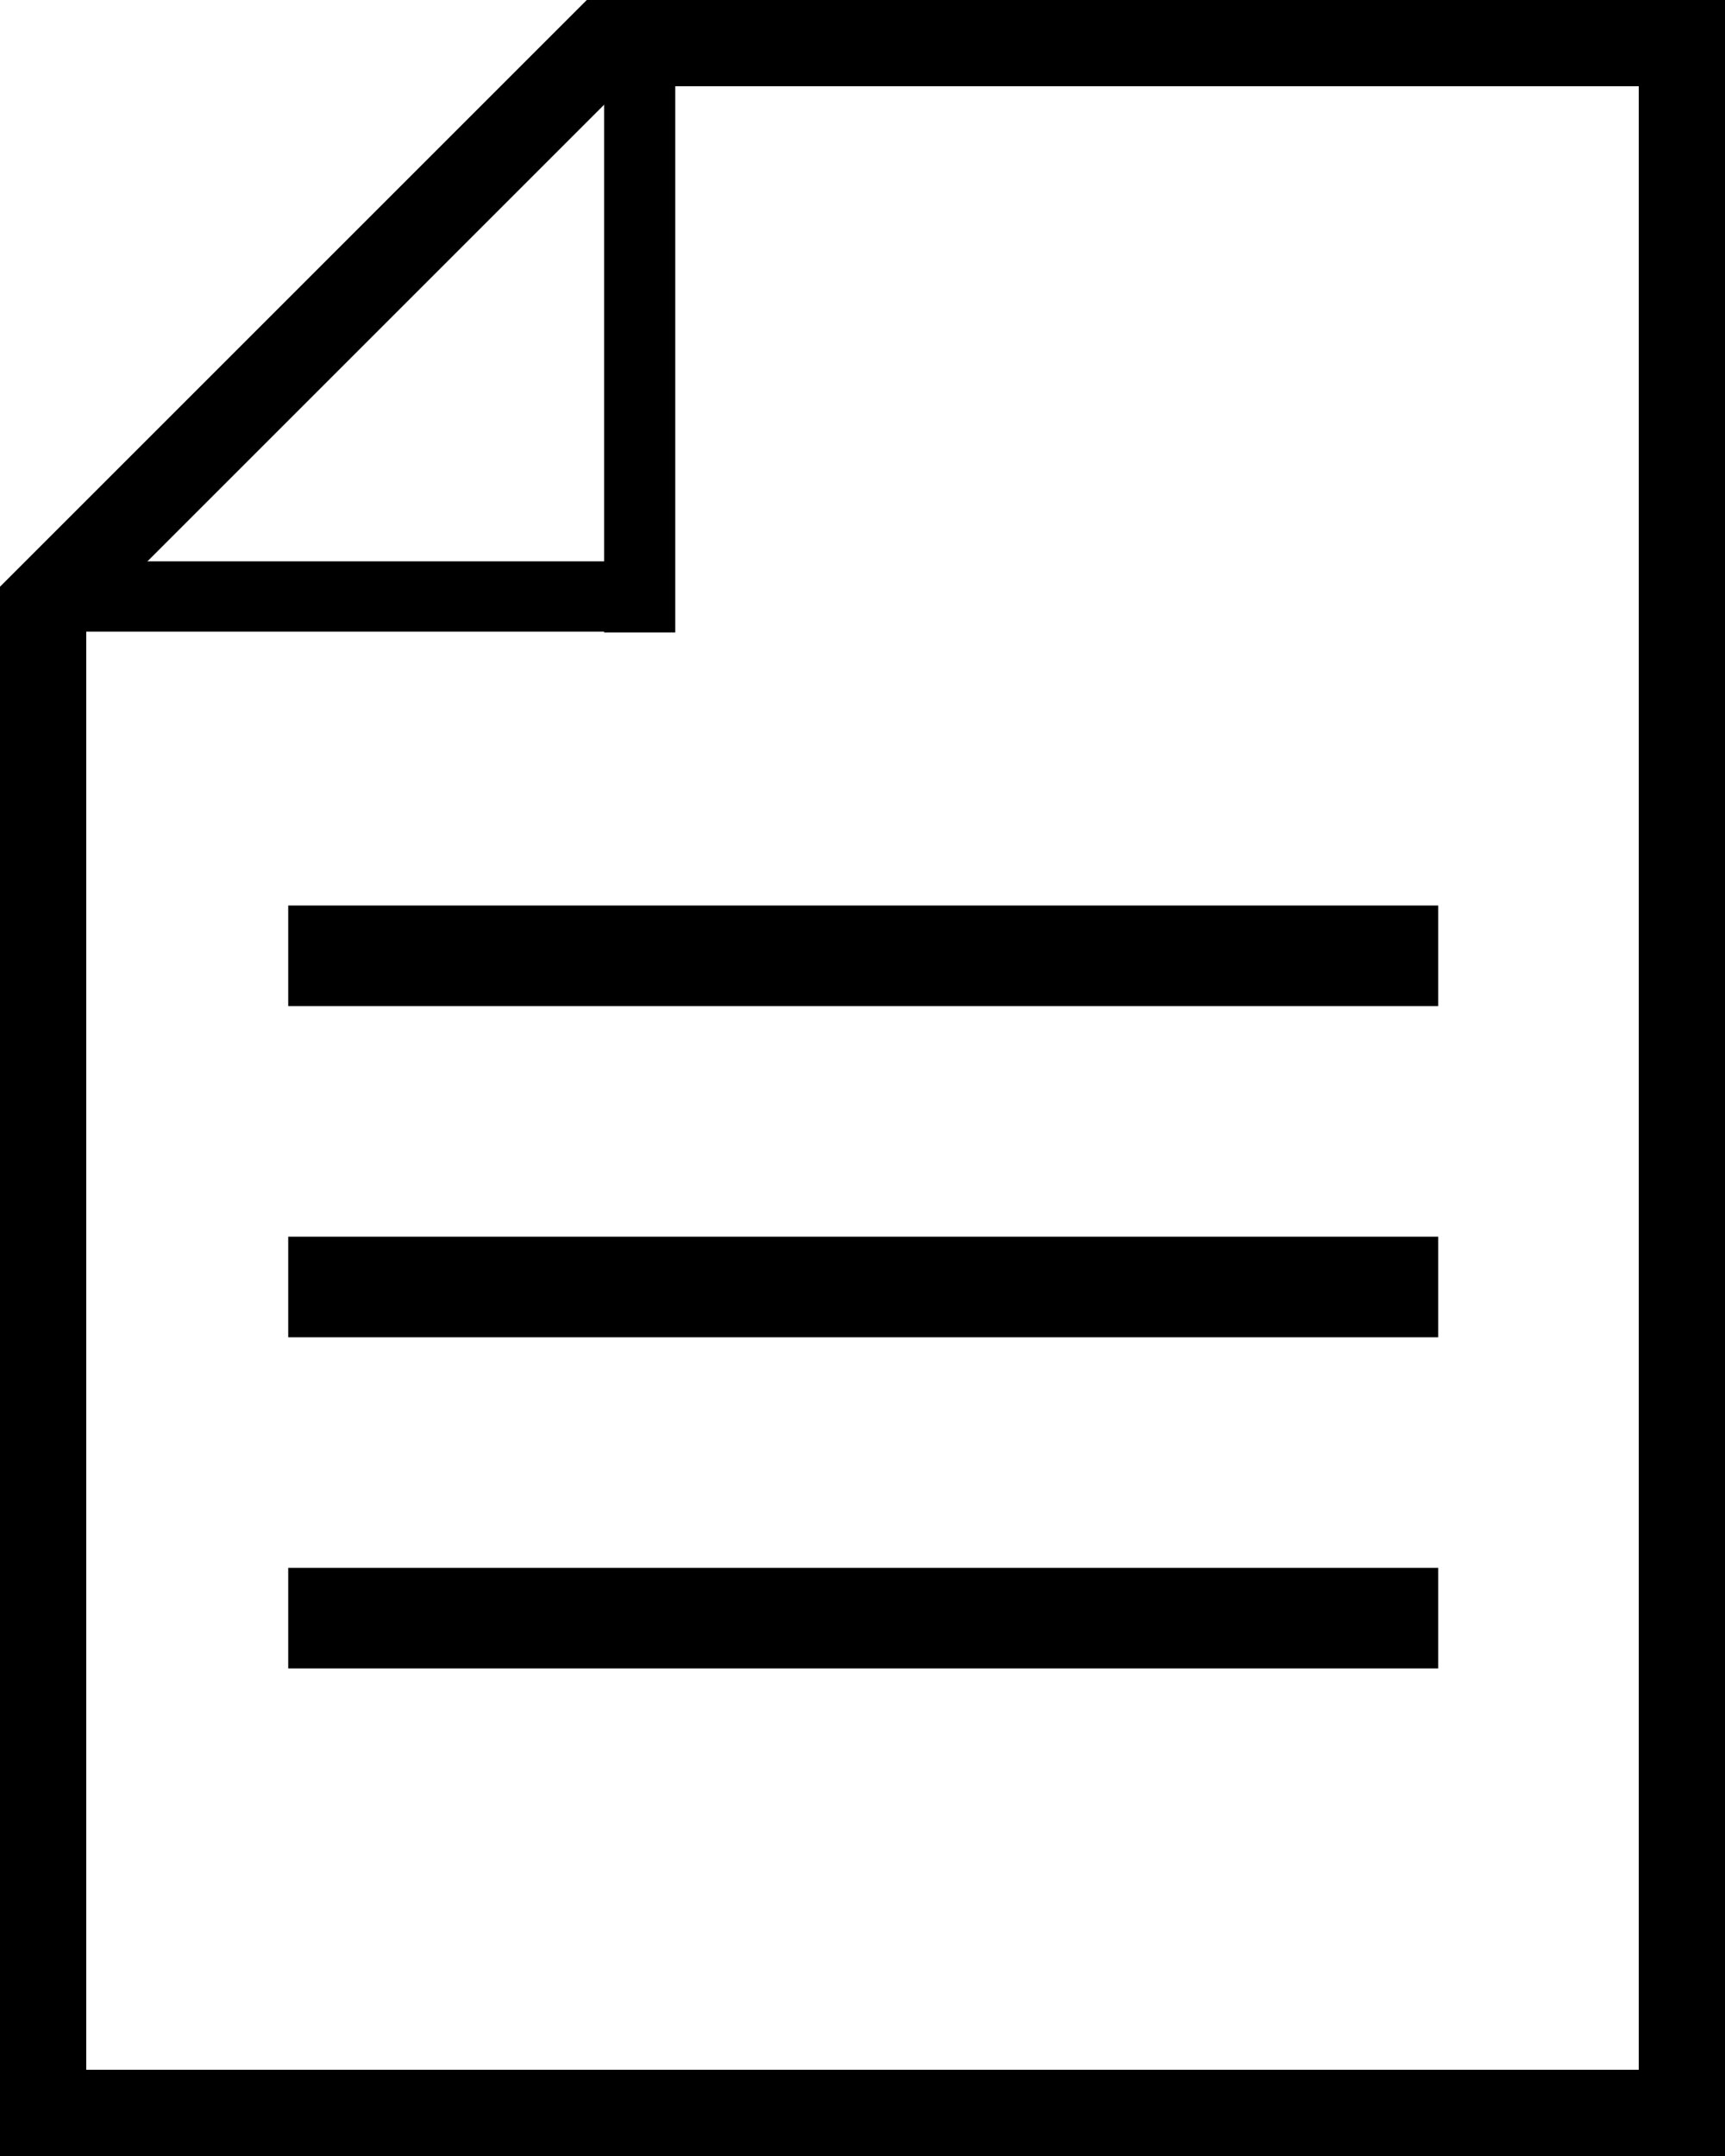
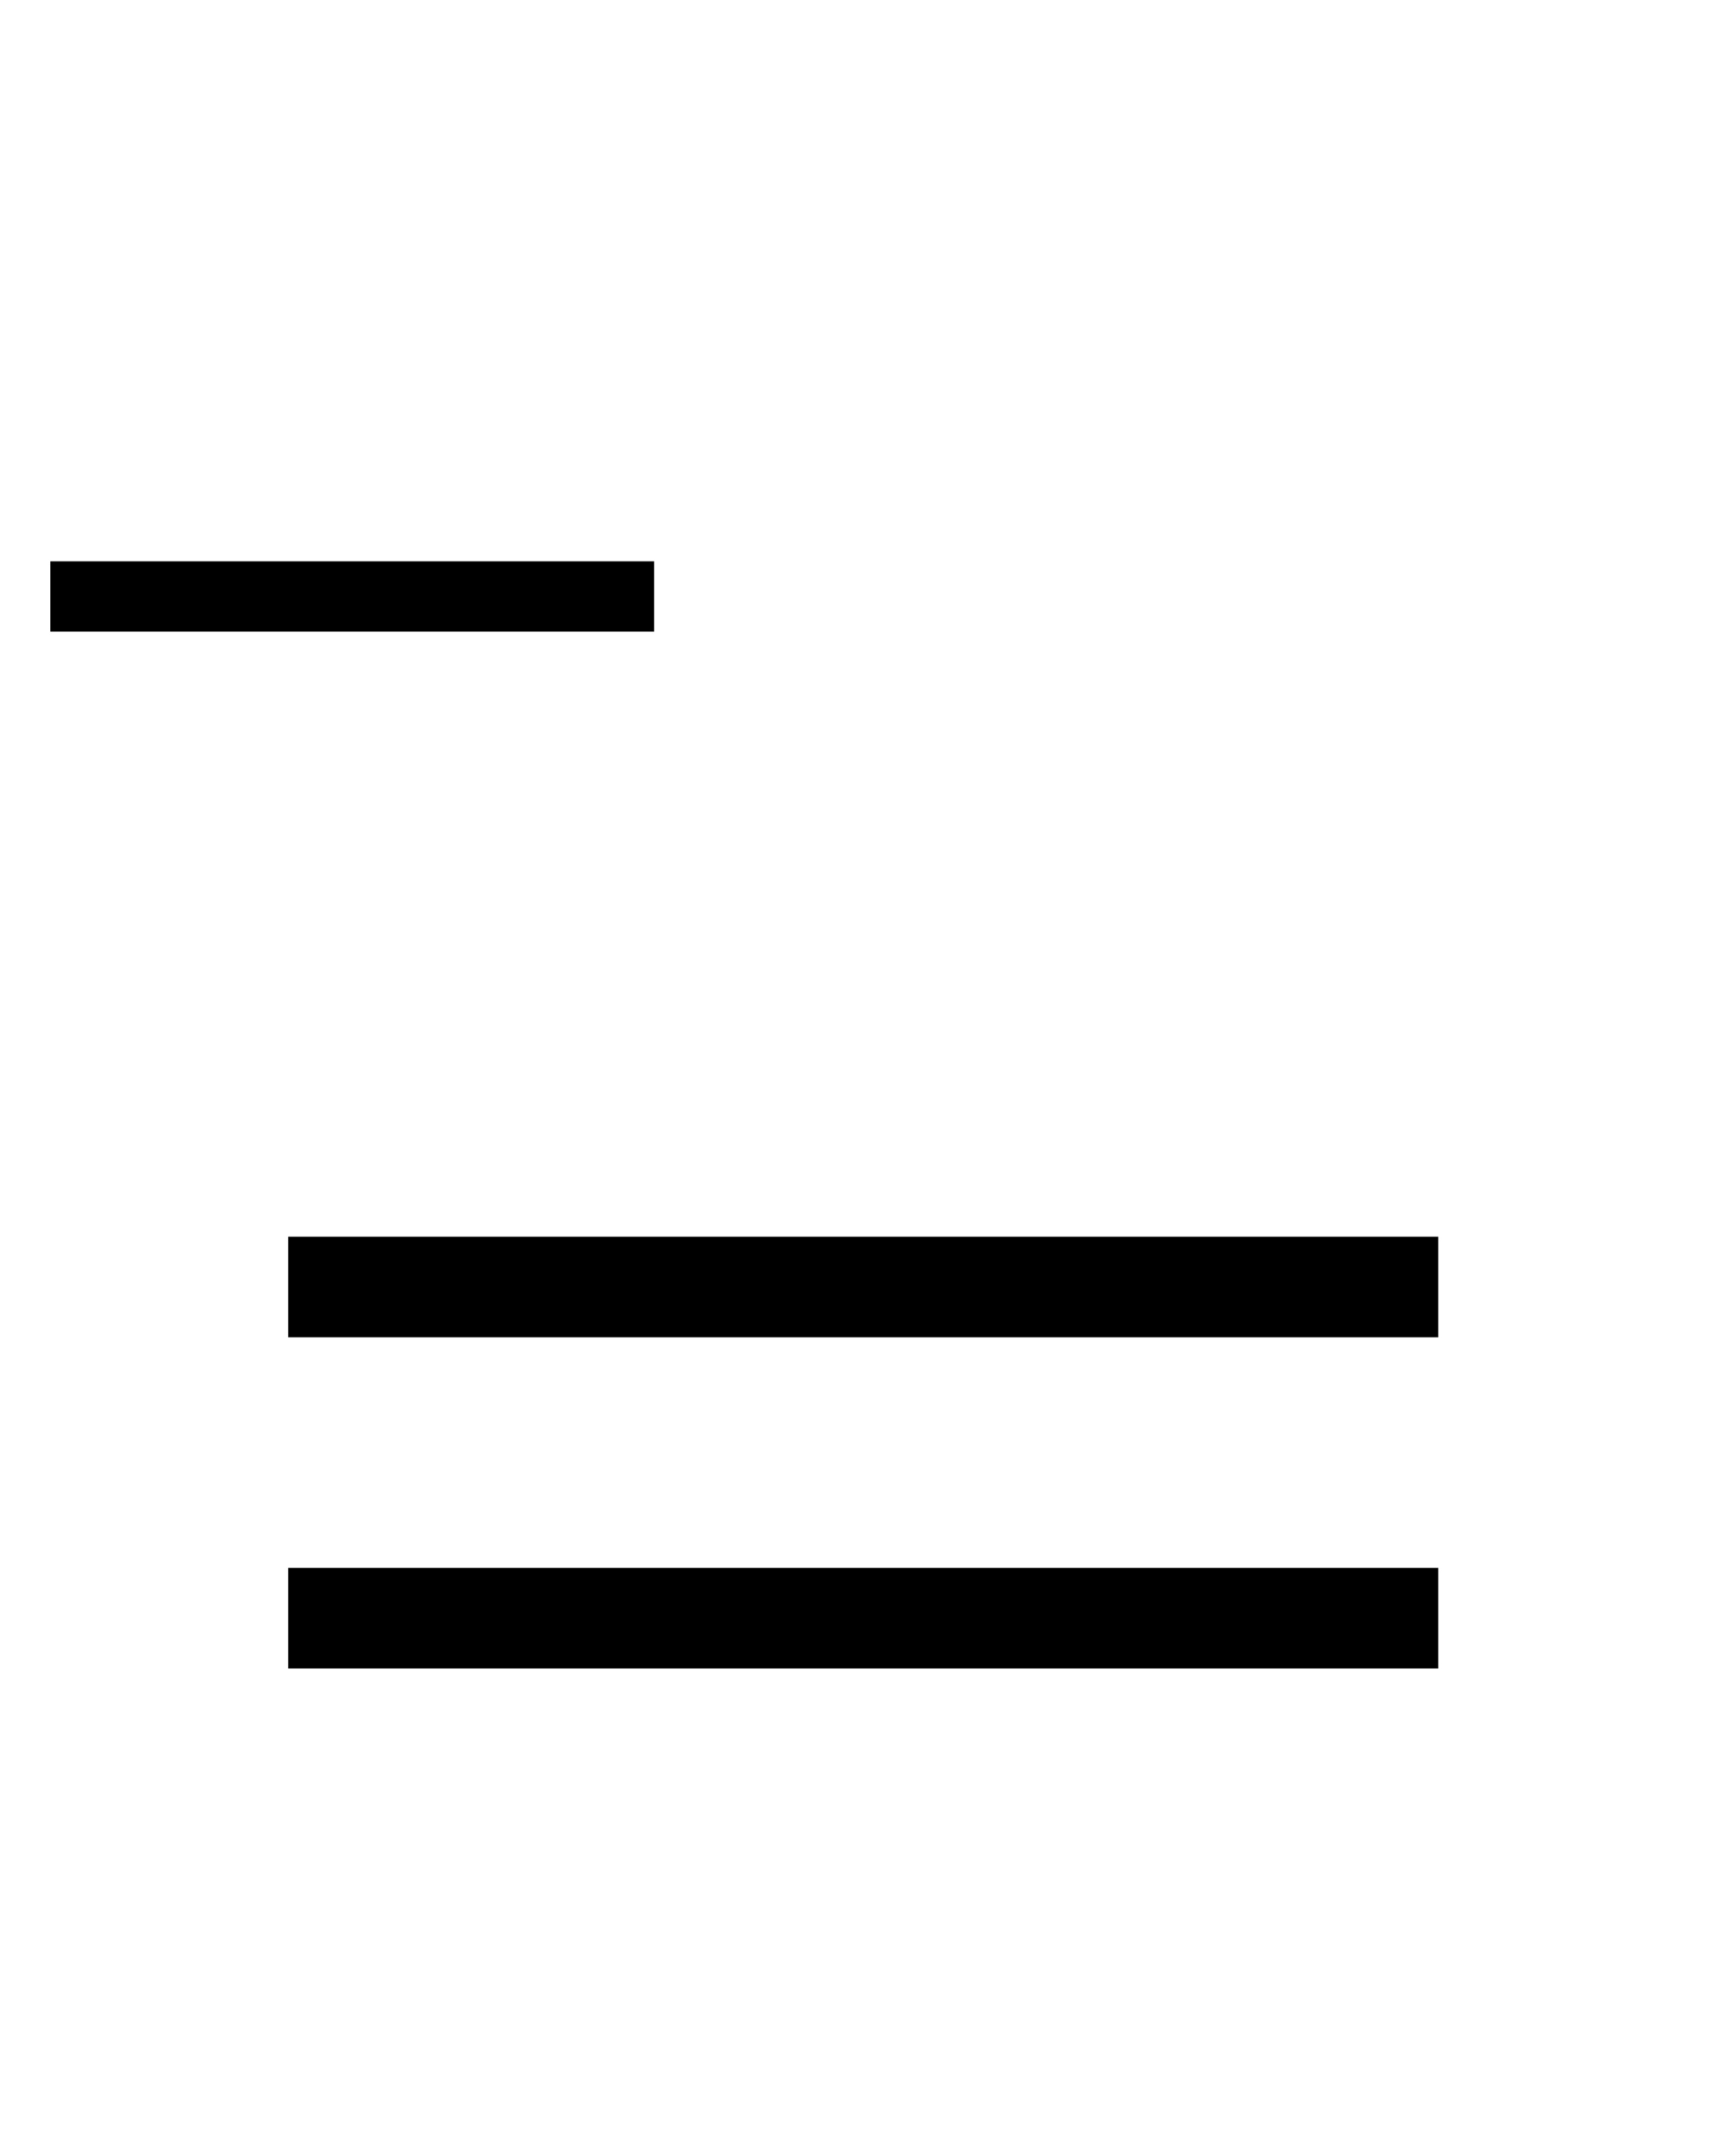
<svg xmlns="http://www.w3.org/2000/svg" viewBox="0 0 120 150">
  <defs>
    <style>.cls-1,.cls-2,.cls-3,.cls-4{fill:none;}.cls-1,.cls-2,.cls-3{stroke:#000;stroke-miterlimit:10;}.cls-1{stroke-width:4.95px;}.cls-2{stroke-width:4.89px;}.cls-3{stroke-width:7px;}</style>
  </defs>
  <g id="レイヤー_2" data-name="レイヤー 2">
    <g id="書類">
      <g id="パーツ">
-         <path d="M114,6V144H6V43.31L43.31,6H114m6-6H40.82L0,40.82V150H120V0Z" />
-         <line class="cls-1" x1="44.5" y1="5" x2="44.5" y2="44" />
        <line class="cls-2" x1="3.5" y1="41.5" x2="45.5" y2="41.5" />
-         <line class="cls-3" x1="20.05" y1="66.5" x2="100.05" y2="66.5" />
        <line class="cls-3" x1="20.05" y1="89.54" x2="100.05" y2="89.54" />
        <line class="cls-3" x1="20.05" y1="112.58" x2="100.05" y2="112.58" />
        <rect id="_スライス_" data-name="&lt;スライス&gt;" class="cls-4" width="120" height="150" />
      </g>
    </g>
  </g>
</svg>